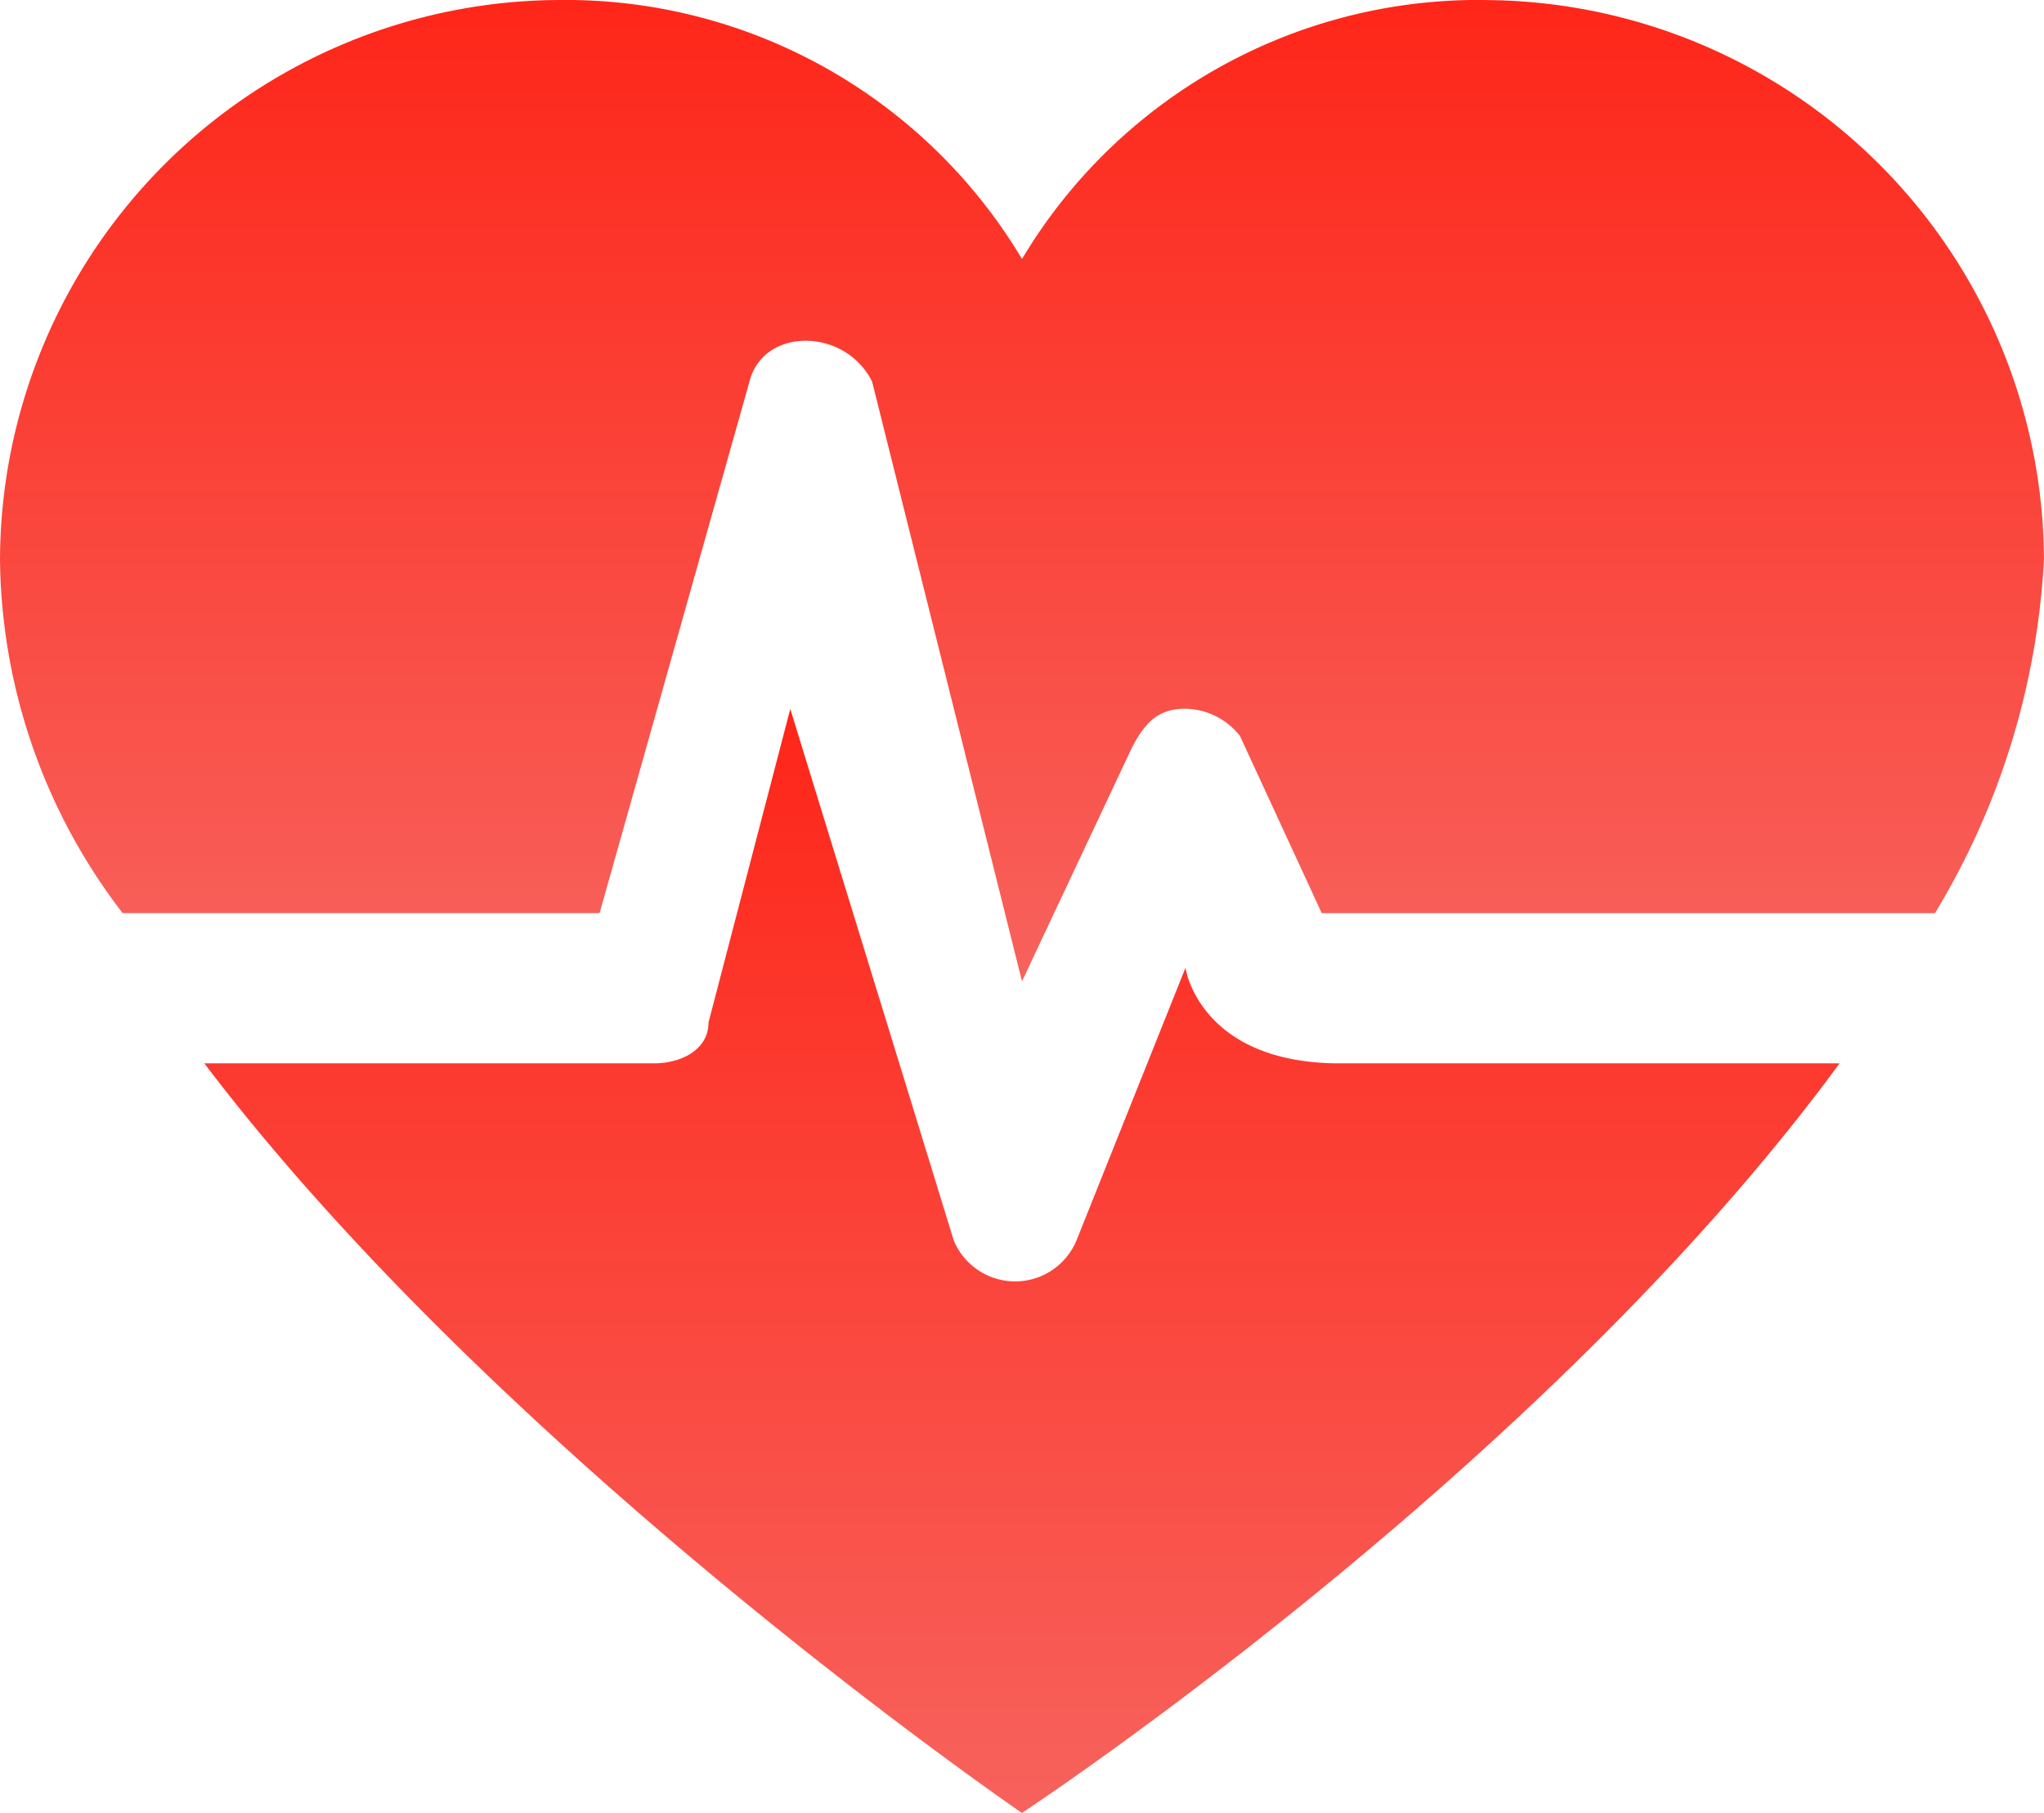
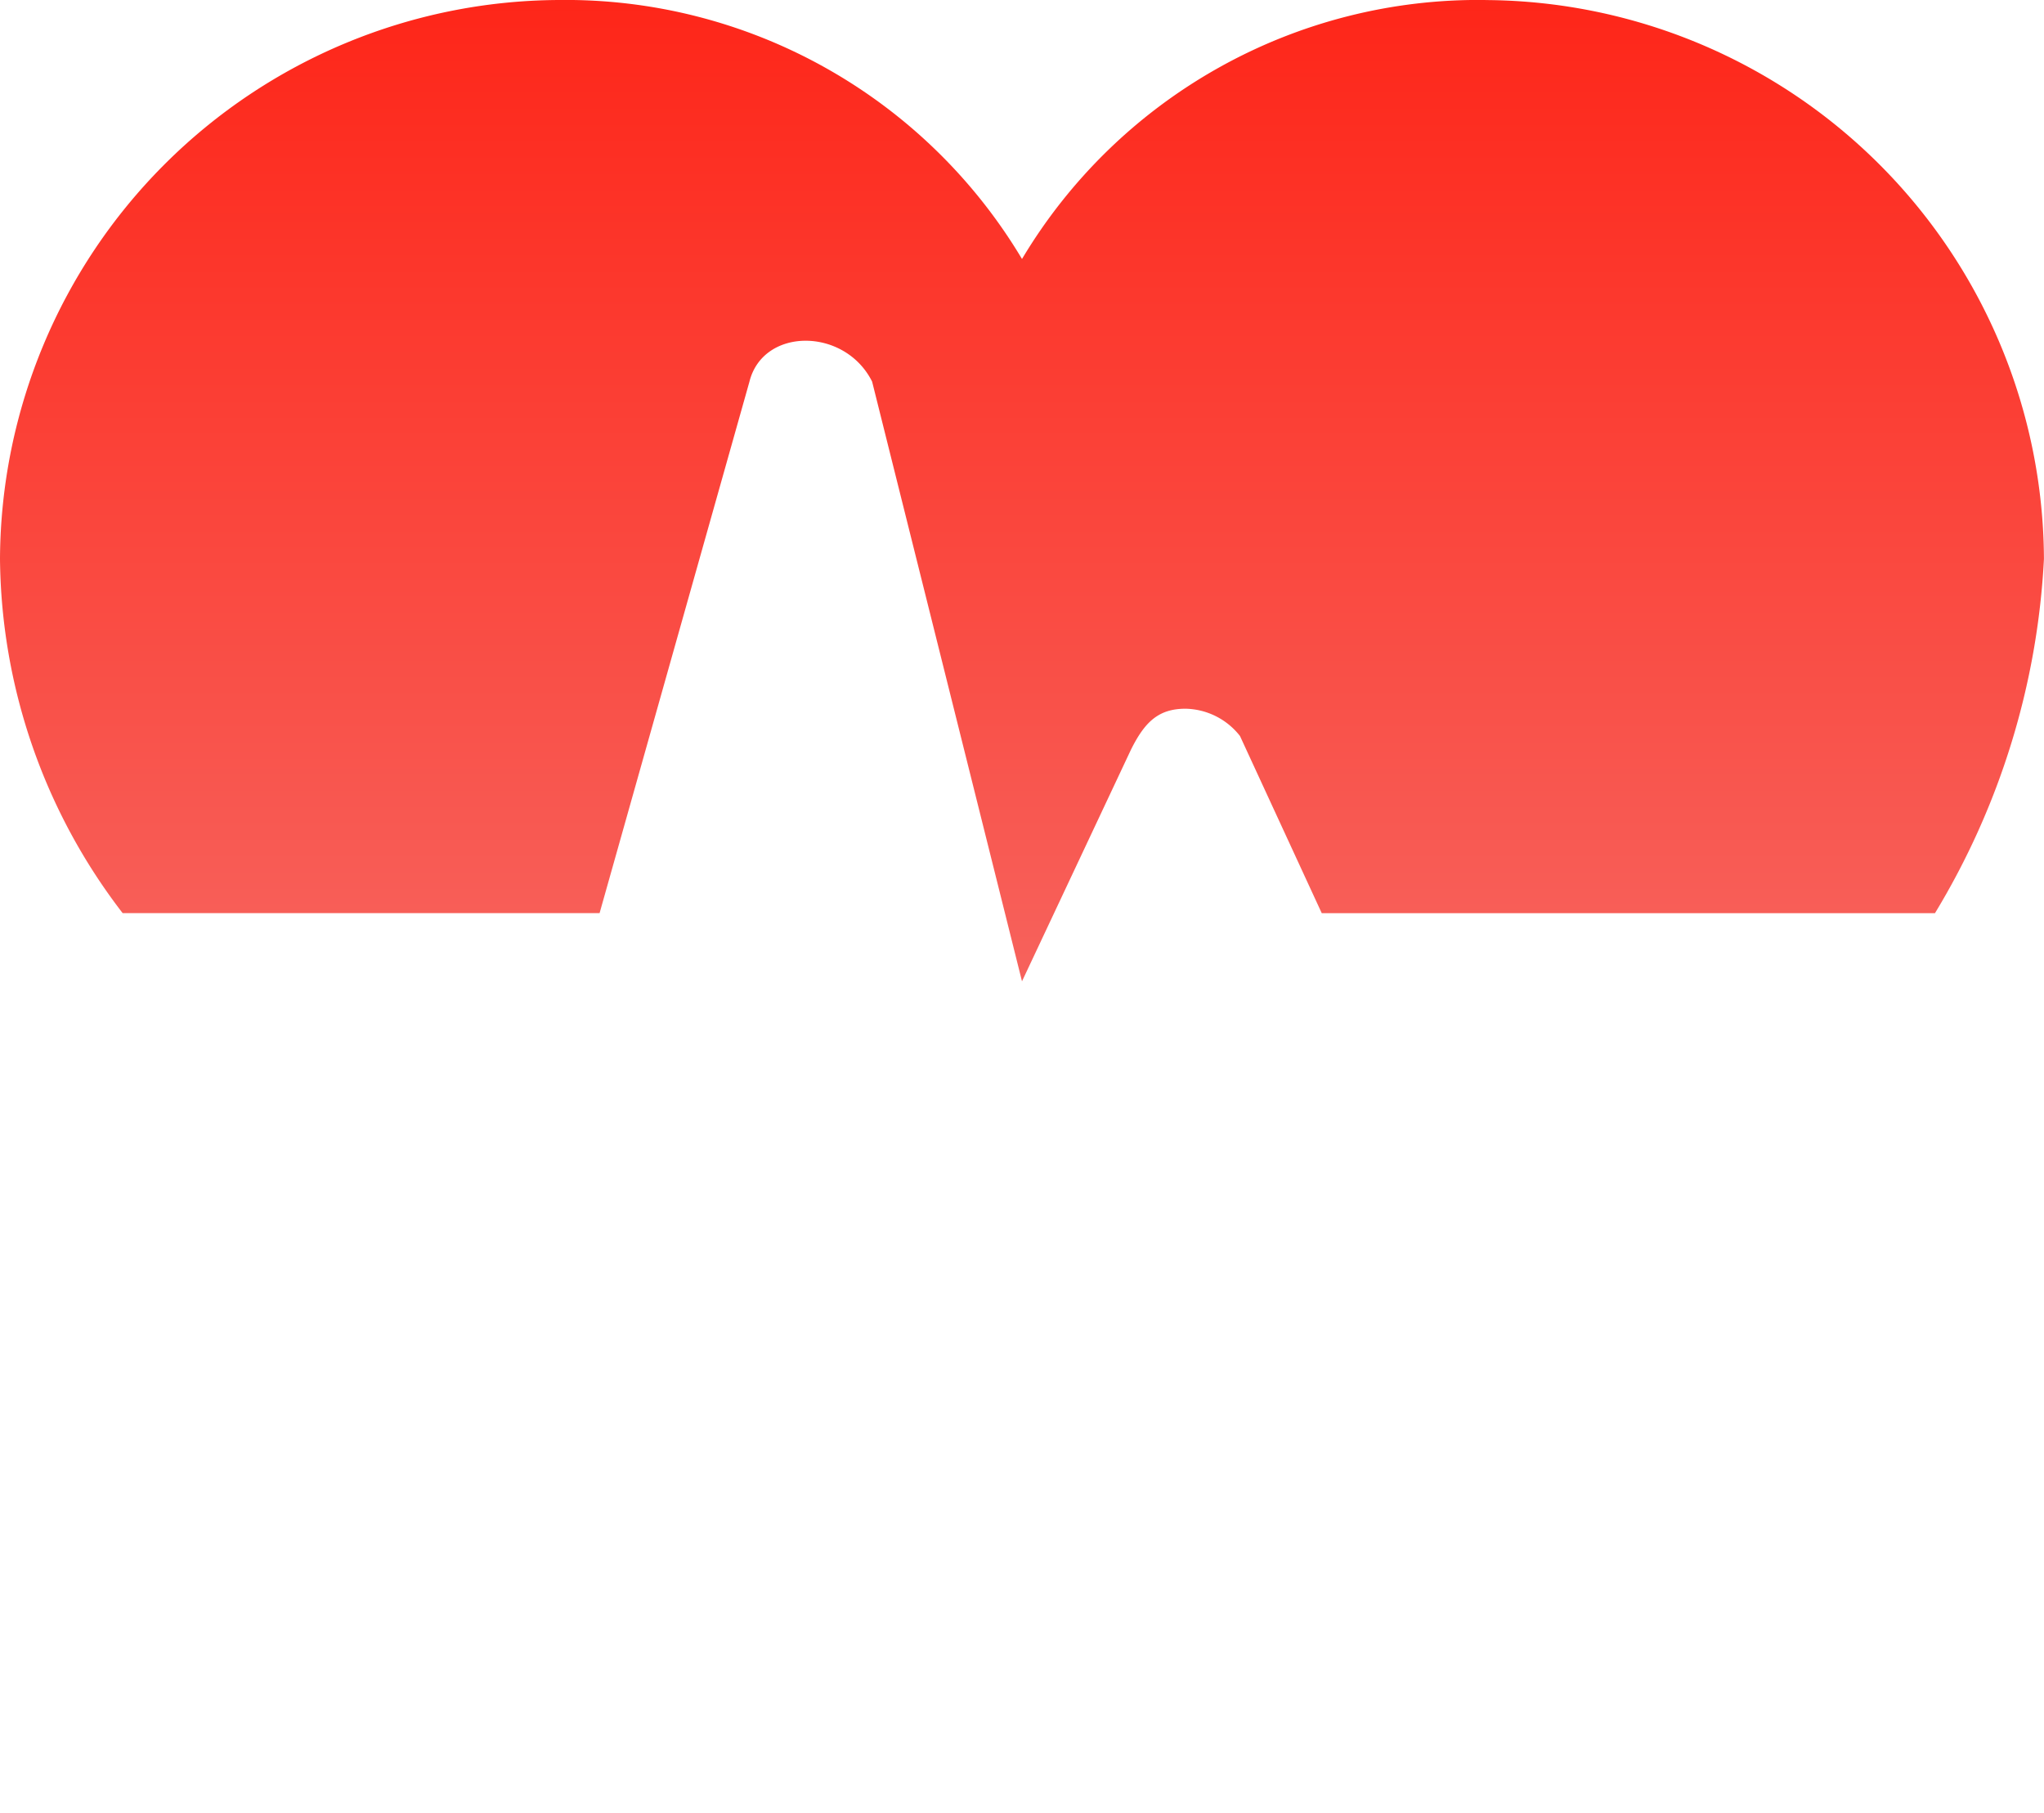
<svg xmlns="http://www.w3.org/2000/svg" width="36.044" height="31.959" viewBox="0 0 36.044 31.959">
  <defs>
    <linearGradient id="linear-gradient" x1="0.5" x2="0.5" y2="1" gradientUnits="objectBoundingBox">
      <stop offset="0" stop-color="#fe2619" />
      <stop offset="1" stop-color="#f7625c" />
    </linearGradient>
  </defs>
  <g id="组_77" data-name="组 77" transform="translate(-211 -80.81)">
    <path id="路径_34" data-name="路径 34" d="M237.192,80.81a9.373,9.373,0,0,0-8.17,4.566,9.373,9.373,0,0,0-8.17-4.566A9.9,9.9,0,0,0,211,90.662a10.374,10.374,0,0,0,2.163,6.247h8.41l2.643-9.371c.24-.961,1.682-.961,2.163,0l2.643,10.573,1.922-4.085c.24-.481.48-.721.961-.721a1.249,1.249,0,0,1,.961.481l1.442,3.124h10.813a13.36,13.36,0,0,0,1.922-6.247,9.9,9.9,0,0,0-9.852-9.852Zm0,0" fill="url(#linear-gradient)" />
-     <path id="路径_35" data-name="路径 35" d="M307.739,353.3c-1.946-.033-2.47-1.119-2.6-1.528l-.038-.154-1.922,4.806a1.172,1.172,0,0,1-2.163,0l-2.883-9.372-1.442,5.527c0,.48-.48.721-.961.721H287.8c5.286,6.969,14.418,13.216,14.418,13.216s9.131-6.007,14.418-13.216Z" transform="translate(-73.197 -253.743)" fill="url(#linear-gradient)" />
  </g>
</svg>